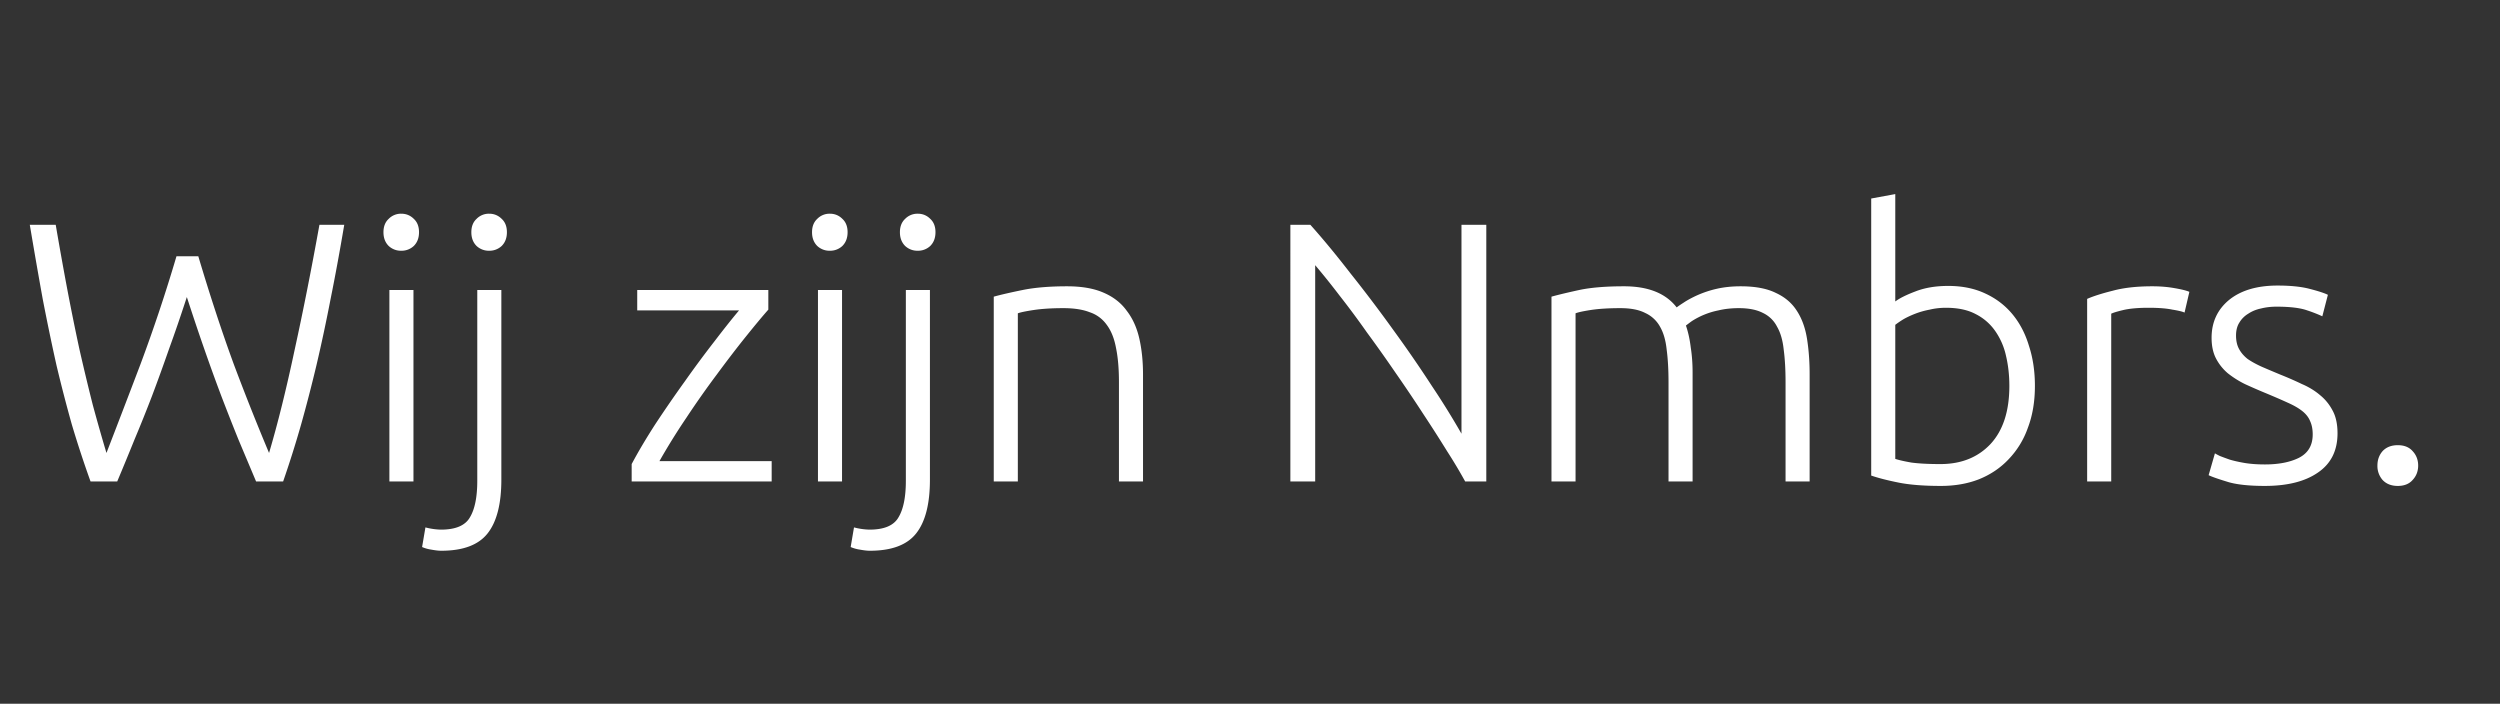
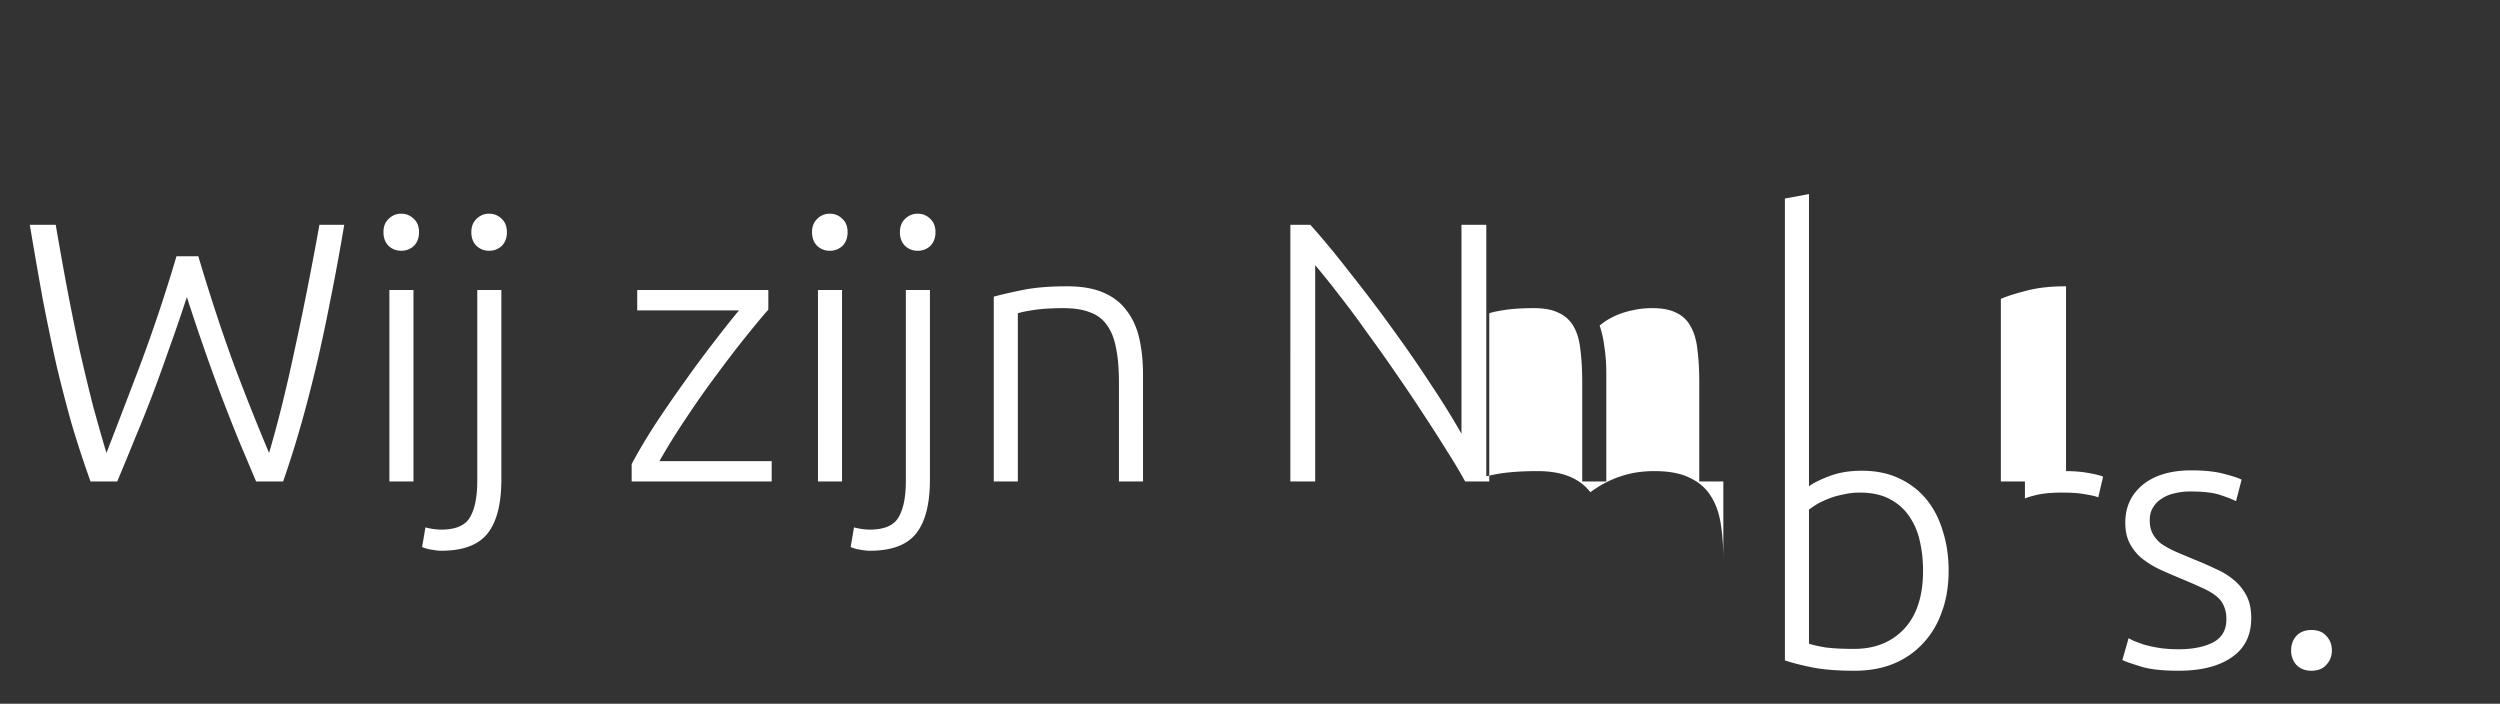
<svg xmlns="http://www.w3.org/2000/svg" width="135" height="38" viewBox="0 0 135 38" fill="none">
  <rect x="0" y="0" width="135" height="38" fill="#333333" stroke="none" />
-   <path d="M10.709 13.84c.64 2.147 1.28 4.093 1.92 5.84a132.913 132.913 0 001.9 4.78c.467-1.573.927-3.427 1.38-5.56.467-2.133.913-4.387 1.34-6.76h1.34c-.24 1.427-.487 2.767-.74 4.02a91.255 91.255 0 01-.76 3.56c-.267 1.12-.547 2.2-.84 3.24a57.467 57.467 0 01-.96 3.04h-1.46l-.96-2.28c-.307-.76-.613-1.54-.92-2.34-.307-.813-.613-1.66-.92-2.54-.307-.88-.62-1.813-.94-2.8-.32.987-.64 1.92-.96 2.8-.307.88-.613 1.727-.92 2.54-.307.8-.62 1.58-.94 2.34-.307.76-.62 1.52-.94 2.28h-1.44c-.36-1-.693-2.013-1-3.04a81.342 81.342 0 01-.84-3.24c-.253-1.133-.5-2.32-.74-3.56-.227-1.253-.46-2.593-.7-4.02h1.4c.2 1.173.407 2.327.62 3.46.213 1.12.433 2.207.66 3.26.24 1.053.48 2.053.72 3 .253.933.5 1.8.74 2.6.573-1.48 1.187-3.08 1.84-4.8a87.33 87.33 0 001.94-5.82h1.18zM22.327 26h-1.3V15.66h1.3V26zm.3-13.46c0 .307-.093.553-.28.74a.963.963 0 01-.68.26.963.963 0 01-.68-.26c-.187-.187-.28-.433-.28-.74s.093-.547.28-.72a.926.926 0 01.68-.28c.267 0 .493.093.68.28.187.173.28.413.28.72zm1.206 17.2c-.147 0-.327-.02-.54-.06a1.945 1.945 0 01-.5-.14l.18-1.06a3.603 3.603 0 00.84.12c.787 0 1.307-.22 1.56-.66.267-.44.4-1.1.4-1.98v-10.3h1.3V25.9c0 1.307-.247 2.273-.74 2.9-.493.627-1.327.94-2.5.94zm3.54-17.2c0 .307-.093.553-.28.74a.963.963 0 01-.68.26.963.963 0 01-.68-.26c-.187-.187-.28-.433-.28-.74s.093-.547.28-.72a.926.926 0 01.68-.28c.267 0 .493.093.68.28.187.173.28.413.28.72zm14.117 4.18c-.307.347-.707.827-1.2 1.44s-1.02 1.3-1.58 2.06a48.697 48.697 0 00-1.66 2.36 34.892 34.892 0 00-1.44 2.32h6.06V26h-7.56v-.94c.346-.653.773-1.373 1.28-2.16.52-.787 1.053-1.56 1.6-2.32a57.204 57.204 0 011.6-2.16c.52-.68.96-1.233 1.32-1.66h-5.5v-1.1h7.08v1.06zM45.47 26h-1.3V15.66h1.3V26zm.3-13.46c0 .307-.093.553-.28.74a.963.963 0 01-.68.26.963.963 0 01-.68-.26c-.186-.187-.28-.433-.28-.74s.094-.547.28-.72a.926.926 0 01.68-.28c.267 0 .494.093.68.28.187.173.28.413.28.72zm1.206 17.2c-.146 0-.326-.02-.54-.06a1.947 1.947 0 01-.5-.14l.18-1.06a3.603 3.603 0 00.84.12c.787 0 1.307-.22 1.56-.66.267-.44.4-1.1.4-1.98v-10.3h1.3V25.9c0 1.307-.246 2.273-.74 2.9-.493.627-1.326.94-2.5.94zm3.54-17.2c0 .307-.093.553-.28.74a.963.963 0 01-.68.26.963.963 0 01-.68-.26c-.186-.187-.28-.433-.28-.74s.094-.547.28-.72a.926.926 0 01.68-.28c.267 0 .494.093.68.28.187.173.28.413.28.72zm3.147 3.48c.386-.107.906-.227 1.56-.36.653-.133 1.453-.2 2.4-.2.786 0 1.44.113 1.96.34.533.227.953.553 1.26.98.32.413.546.913.68 1.5.133.587.2 1.233.2 1.94V26h-1.3v-5.36c0-.733-.054-1.353-.16-1.86-.094-.507-.26-.92-.5-1.24a1.825 1.825 0 00-.92-.68c-.374-.147-.847-.22-1.42-.22-.614 0-1.147.033-1.6.1-.44.067-.727.127-.86.18V26h-1.3v-9.98zM79.12 26a27.557 27.557 0 00-.98-1.64 77.39 77.39 0 00-1.28-2c-.467-.72-.96-1.453-1.48-2.2-.52-.76-1.04-1.493-1.56-2.2a47.012 47.012 0 00-1.5-2.02 40.028 40.028 0 00-1.3-1.62V26h-1.34V12.14h1.08c.68.76 1.407 1.64 2.18 2.64.787.987 1.553 2 2.3 3.04a68.749 68.749 0 012.08 3.02 43.333 43.333 0 011.6 2.58V12.14h1.34V26h-1.14zm4.66-9.98c.386-.107.886-.227 1.5-.36.626-.133 1.433-.2 2.42-.2 1.306 0 2.253.38 2.84 1.14.067-.053.193-.14.38-.26.2-.133.447-.267.74-.4a5.707 5.707 0 011.02-.34c.4-.093.84-.14 1.32-.14.786 0 1.42.12 1.9.36.493.227.873.553 1.14.98.267.413.447.913.54 1.5.093.587.14 1.227.14 1.92V26h-1.3v-5.36c0-.68-.034-1.267-.1-1.76-.053-.507-.174-.92-.36-1.24a1.635 1.635 0 00-.76-.74c-.333-.173-.767-.26-1.3-.26-.4 0-.767.04-1.1.12a4.165 4.165 0 00-1.44.58 9.775 9.775 0 00-.32.24c.12.347.207.74.26 1.18.067.427.1.88.1 1.36V26h-1.3v-5.36c0-.68-.034-1.267-.1-1.76-.053-.507-.174-.92-.36-1.24a1.723 1.723 0 00-.8-.74c-.334-.173-.78-.26-1.34-.26-.627 0-1.16.033-1.6.1-.427.067-.7.127-.82.18V26h-1.3v-9.98zm18.565.26c.227-.173.587-.353 1.08-.54.507-.2 1.1-.3 1.78-.3.747 0 1.407.133 1.98.4.587.267 1.08.64 1.48 1.12.4.48.7 1.053.9 1.72.214.653.32 1.373.32 2.16 0 .84-.126 1.593-.38 2.26a4.666 4.666 0 01-1.04 1.7c-.44.467-.973.827-1.6 1.08-.613.24-1.3.36-2.06.36-.92 0-1.68-.06-2.28-.18-.6-.12-1.093-.247-1.48-.38V10.72l1.3-.24v5.8zm0 8.5c.2.067.494.133.88.2.4.053.92.08 1.56.08 1.12 0 2.02-.36 2.7-1.08.68-.733 1.02-1.78 1.02-3.14 0-.573-.06-1.113-.18-1.62a3.71 3.71 0 00-.58-1.34 2.84 2.84 0 00-1.06-.92c-.426-.227-.96-.34-1.6-.34-.306 0-.6.033-.88.1-.28.053-.54.127-.78.22s-.453.193-.64.3a5.01 5.01 0 00-.44.3v7.24zm13.881-9.32c.426 0 .826.033 1.2.1.386.067.653.133.8.2l-.26 1.12c-.107-.053-.327-.107-.66-.16-.32-.067-.747-.1-1.28-.1-.56 0-1.014.04-1.36.12-.334.08-.554.147-.66.2V26h-1.3v-9.86c.333-.147.793-.293 1.38-.44.586-.16 1.3-.24 2.14-.24zm6.08 9.62c.747 0 1.36-.12 1.84-.36.493-.253.74-.673.74-1.26 0-.28-.047-.52-.14-.72-.08-.2-.22-.38-.42-.54-.2-.16-.467-.313-.8-.46-.32-.147-.72-.32-1.2-.52a30 30 0 01-1.1-.48 5.163 5.163 0 01-.92-.58 2.645 2.645 0 01-.64-.8c-.16-.307-.24-.68-.24-1.12 0-.84.313-1.52.94-2.04.64-.52 1.513-.78 2.62-.78.707 0 1.287.06 1.74.18.467.12.793.227.98.32l-.3 1.16a7.56 7.56 0 00-.82-.32c-.373-.133-.927-.2-1.66-.2-.293 0-.573.033-.84.1-.253.053-.48.147-.68.28-.2.12-.36.28-.48.48-.12.187-.18.42-.18.7 0 .28.053.52.16.72.107.2.26.38.46.54.213.147.467.287.76.42.307.133.653.28 1.04.44.4.16.78.327 1.14.5.373.16.7.36.98.6.28.227.507.507.68.84.173.32.26.727.26 1.22 0 .933-.353 1.64-1.06 2.12-.693.48-1.647.72-2.86.72-.907 0-1.6-.08-2.08-.24-.48-.147-.8-.26-.96-.34l.34-1.18c.04.027.127.073.26.14.133.053.313.12.54.2.227.067.493.127.8.18.32.053.687.08 1.1.08zm8.275.06c0 .307-.1.567-.3.78-.187.213-.454.32-.8.32-.347 0-.62-.107-.82-.32a1.141 1.141 0 01-.28-.78c0-.307.093-.567.28-.78.2-.213.473-.32.82-.32.346 0 .613.107.8.32.2.213.3.473.3.78z" fill="#fff" />
+   <path d="M10.709 13.84c.64 2.147 1.28 4.093 1.92 5.84a132.913 132.913 0 001.9 4.78c.467-1.573.927-3.427 1.38-5.56.467-2.133.913-4.387 1.34-6.76h1.34c-.24 1.427-.487 2.767-.74 4.02a91.255 91.255 0 01-.76 3.56c-.267 1.12-.547 2.2-.84 3.24a57.467 57.467 0 01-.96 3.04h-1.46l-.96-2.28c-.307-.76-.613-1.54-.92-2.34-.307-.813-.613-1.66-.92-2.54-.307-.88-.62-1.813-.94-2.8-.32.987-.64 1.92-.96 2.8-.307.88-.613 1.727-.92 2.54-.307.8-.62 1.58-.94 2.34-.307.76-.62 1.52-.94 2.28h-1.44c-.36-1-.693-2.013-1-3.04a81.342 81.342 0 01-.84-3.24c-.253-1.133-.5-2.32-.74-3.56-.227-1.253-.46-2.593-.7-4.02h1.4c.2 1.173.407 2.327.62 3.46.213 1.12.433 2.207.66 3.26.24 1.053.48 2.053.72 3 .253.933.5 1.8.74 2.6.573-1.48 1.187-3.08 1.84-4.8a87.33 87.33 0 001.94-5.82h1.18zM22.327 26h-1.3V15.66h1.3V26zm.3-13.46c0 .307-.093.553-.28.74a.963.963 0 01-.68.26.963.963 0 01-.68-.26c-.187-.187-.28-.433-.28-.74s.093-.547.28-.72a.926.926 0 01.68-.28c.267 0 .493.093.68.28.187.173.28.413.28.72zm1.206 17.2c-.147 0-.327-.02-.54-.06a1.945 1.945 0 01-.5-.14l.18-1.06a3.603 3.603 0 00.84.12c.787 0 1.307-.22 1.56-.66.267-.44.4-1.1.4-1.98v-10.3h1.3V25.9c0 1.307-.247 2.273-.74 2.9-.493.627-1.327.94-2.5.94zm3.54-17.2c0 .307-.093.553-.28.74a.963.963 0 01-.68.26.963.963 0 01-.68-.26c-.187-.187-.28-.433-.28-.74s.093-.547.28-.72a.926.926 0 01.68-.28c.267 0 .493.093.68.28.187.173.28.413.28.72zm14.117 4.18c-.307.347-.707.827-1.2 1.44s-1.02 1.3-1.58 2.06a48.697 48.697 0 00-1.66 2.36 34.892 34.892 0 00-1.44 2.32h6.06V26h-7.56v-.94c.346-.653.773-1.373 1.28-2.16.52-.787 1.053-1.56 1.6-2.32a57.204 57.204 0 011.6-2.16c.52-.68.96-1.233 1.32-1.66h-5.5v-1.1h7.08v1.06zM45.47 26h-1.3V15.66h1.3V26zm.3-13.46c0 .307-.093.553-.28.74a.963.963 0 01-.68.26.963.963 0 01-.68-.26c-.186-.187-.28-.433-.28-.74s.094-.547.28-.72a.926.926 0 01.68-.28c.267 0 .494.093.68.28.187.173.28.413.28.72zm1.206 17.2c-.146 0-.326-.02-.54-.06a1.947 1.947 0 01-.5-.14l.18-1.06a3.603 3.603 0 00.84.12c.787 0 1.307-.22 1.56-.66.267-.44.4-1.1.4-1.98v-10.3h1.3V25.9c0 1.307-.246 2.273-.74 2.9-.493.627-1.326.94-2.5.94zm3.54-17.2c0 .307-.093.553-.28.74a.963.963 0 01-.68.26.963.963 0 01-.68-.26c-.186-.187-.28-.433-.28-.74s.094-.547.28-.72a.926.926 0 01.68-.28c.267 0 .494.093.68.28.187.173.28.413.28.72zm3.147 3.48c.386-.107.906-.227 1.56-.36.653-.133 1.453-.2 2.4-.2.786 0 1.44.113 1.96.34.533.227.953.553 1.26.98.32.413.546.913.68 1.5.133.587.2 1.233.2 1.94V26h-1.3v-5.36c0-.733-.054-1.353-.16-1.86-.094-.507-.26-.92-.5-1.24a1.825 1.825 0 00-.92-.68c-.374-.147-.847-.22-1.42-.22-.614 0-1.147.033-1.6.1-.44.067-.727.127-.86.18V26h-1.3v-9.98zM79.12 26a27.557 27.557 0 00-.98-1.64 77.39 77.39 0 00-1.28-2c-.467-.72-.96-1.453-1.48-2.2-.52-.76-1.04-1.493-1.56-2.2a47.012 47.012 0 00-1.5-2.02 40.028 40.028 0 00-1.3-1.62V26h-1.34V12.14h1.08c.68.76 1.407 1.64 2.18 2.64.787.987 1.553 2 2.3 3.04a68.749 68.749 0 012.08 3.02 43.333 43.333 0 011.6 2.58V12.14h1.34V26h-1.14zc.386-.107.886-.227 1.5-.36.626-.133 1.433-.2 2.42-.2 1.306 0 2.253.38 2.84 1.14.067-.053.193-.14.38-.26.2-.133.447-.267.74-.4a5.707 5.707 0 011.02-.34c.4-.093.84-.14 1.32-.14.786 0 1.42.12 1.9.36.493.227.873.553 1.14.98.267.413.447.913.54 1.5.093.587.14 1.227.14 1.92V26h-1.3v-5.36c0-.68-.034-1.267-.1-1.76-.053-.507-.174-.92-.36-1.24a1.635 1.635 0 00-.76-.74c-.333-.173-.767-.26-1.3-.26-.4 0-.767.04-1.1.12a4.165 4.165 0 00-1.44.58 9.775 9.775 0 00-.32.24c.12.347.207.74.26 1.18.067.427.1.88.1 1.36V26h-1.3v-5.36c0-.68-.034-1.267-.1-1.76-.053-.507-.174-.92-.36-1.24a1.723 1.723 0 00-.8-.74c-.334-.173-.78-.26-1.34-.26-.627 0-1.16.033-1.6.1-.427.067-.7.127-.82.18V26h-1.3v-9.98zm18.565.26c.227-.173.587-.353 1.08-.54.507-.2 1.1-.3 1.78-.3.747 0 1.407.133 1.98.4.587.267 1.08.64 1.48 1.12.4.48.7 1.053.9 1.72.214.653.32 1.373.32 2.16 0 .84-.126 1.593-.38 2.26a4.666 4.666 0 01-1.04 1.7c-.44.467-.973.827-1.6 1.08-.613.24-1.3.36-2.06.36-.92 0-1.68-.06-2.28-.18-.6-.12-1.093-.247-1.48-.38V10.72l1.3-.24v5.8zm0 8.5c.2.067.494.133.88.2.4.053.92.08 1.56.08 1.12 0 2.02-.36 2.7-1.08.68-.733 1.02-1.78 1.02-3.14 0-.573-.06-1.113-.18-1.62a3.71 3.71 0 00-.58-1.34 2.84 2.84 0 00-1.06-.92c-.426-.227-.96-.34-1.6-.34-.306 0-.6.033-.88.1-.28.053-.54.127-.78.22s-.453.193-.64.3a5.01 5.01 0 00-.44.3v7.24zm13.881-9.32c.426 0 .826.033 1.2.1.386.067.653.133.8.2l-.26 1.12c-.107-.053-.327-.107-.66-.16-.32-.067-.747-.1-1.28-.1-.56 0-1.014.04-1.36.12-.334.08-.554.147-.66.2V26h-1.3v-9.86c.333-.147.793-.293 1.38-.44.586-.16 1.3-.24 2.14-.24zm6.08 9.62c.747 0 1.36-.12 1.84-.36.493-.253.74-.673.74-1.26 0-.28-.047-.52-.14-.72-.08-.2-.22-.38-.42-.54-.2-.16-.467-.313-.8-.46-.32-.147-.72-.32-1.2-.52a30 30 0 01-1.1-.48 5.163 5.163 0 01-.92-.58 2.645 2.645 0 01-.64-.8c-.16-.307-.24-.68-.24-1.12 0-.84.313-1.52.94-2.04.64-.52 1.513-.78 2.62-.78.707 0 1.287.06 1.74.18.467.12.793.227.98.32l-.3 1.16a7.56 7.56 0 00-.82-.32c-.373-.133-.927-.2-1.66-.2-.293 0-.573.033-.84.1-.253.053-.48.147-.68.28-.2.12-.36.28-.48.48-.12.187-.18.42-.18.7 0 .28.053.52.16.72.107.2.26.38.46.54.213.147.467.287.76.42.307.133.653.28 1.04.44.4.16.78.327 1.14.5.373.16.7.36.98.6.28.227.507.507.68.84.173.32.26.727.26 1.22 0 .933-.353 1.64-1.06 2.12-.693.48-1.647.72-2.86.72-.907 0-1.6-.08-2.08-.24-.48-.147-.8-.26-.96-.34l.34-1.18c.04.027.127.073.26.14.133.053.313.12.54.2.227.067.493.127.8.18.32.053.687.08 1.1.08zm8.275.06c0 .307-.1.567-.3.78-.187.213-.454.32-.8.32-.347 0-.62-.107-.82-.32a1.141 1.141 0 01-.28-.78c0-.307.093-.567.28-.78.2-.213.473-.32.82-.32.346 0 .613.107.8.32.2.213.3.473.3.78z" fill="#fff" />
</svg>